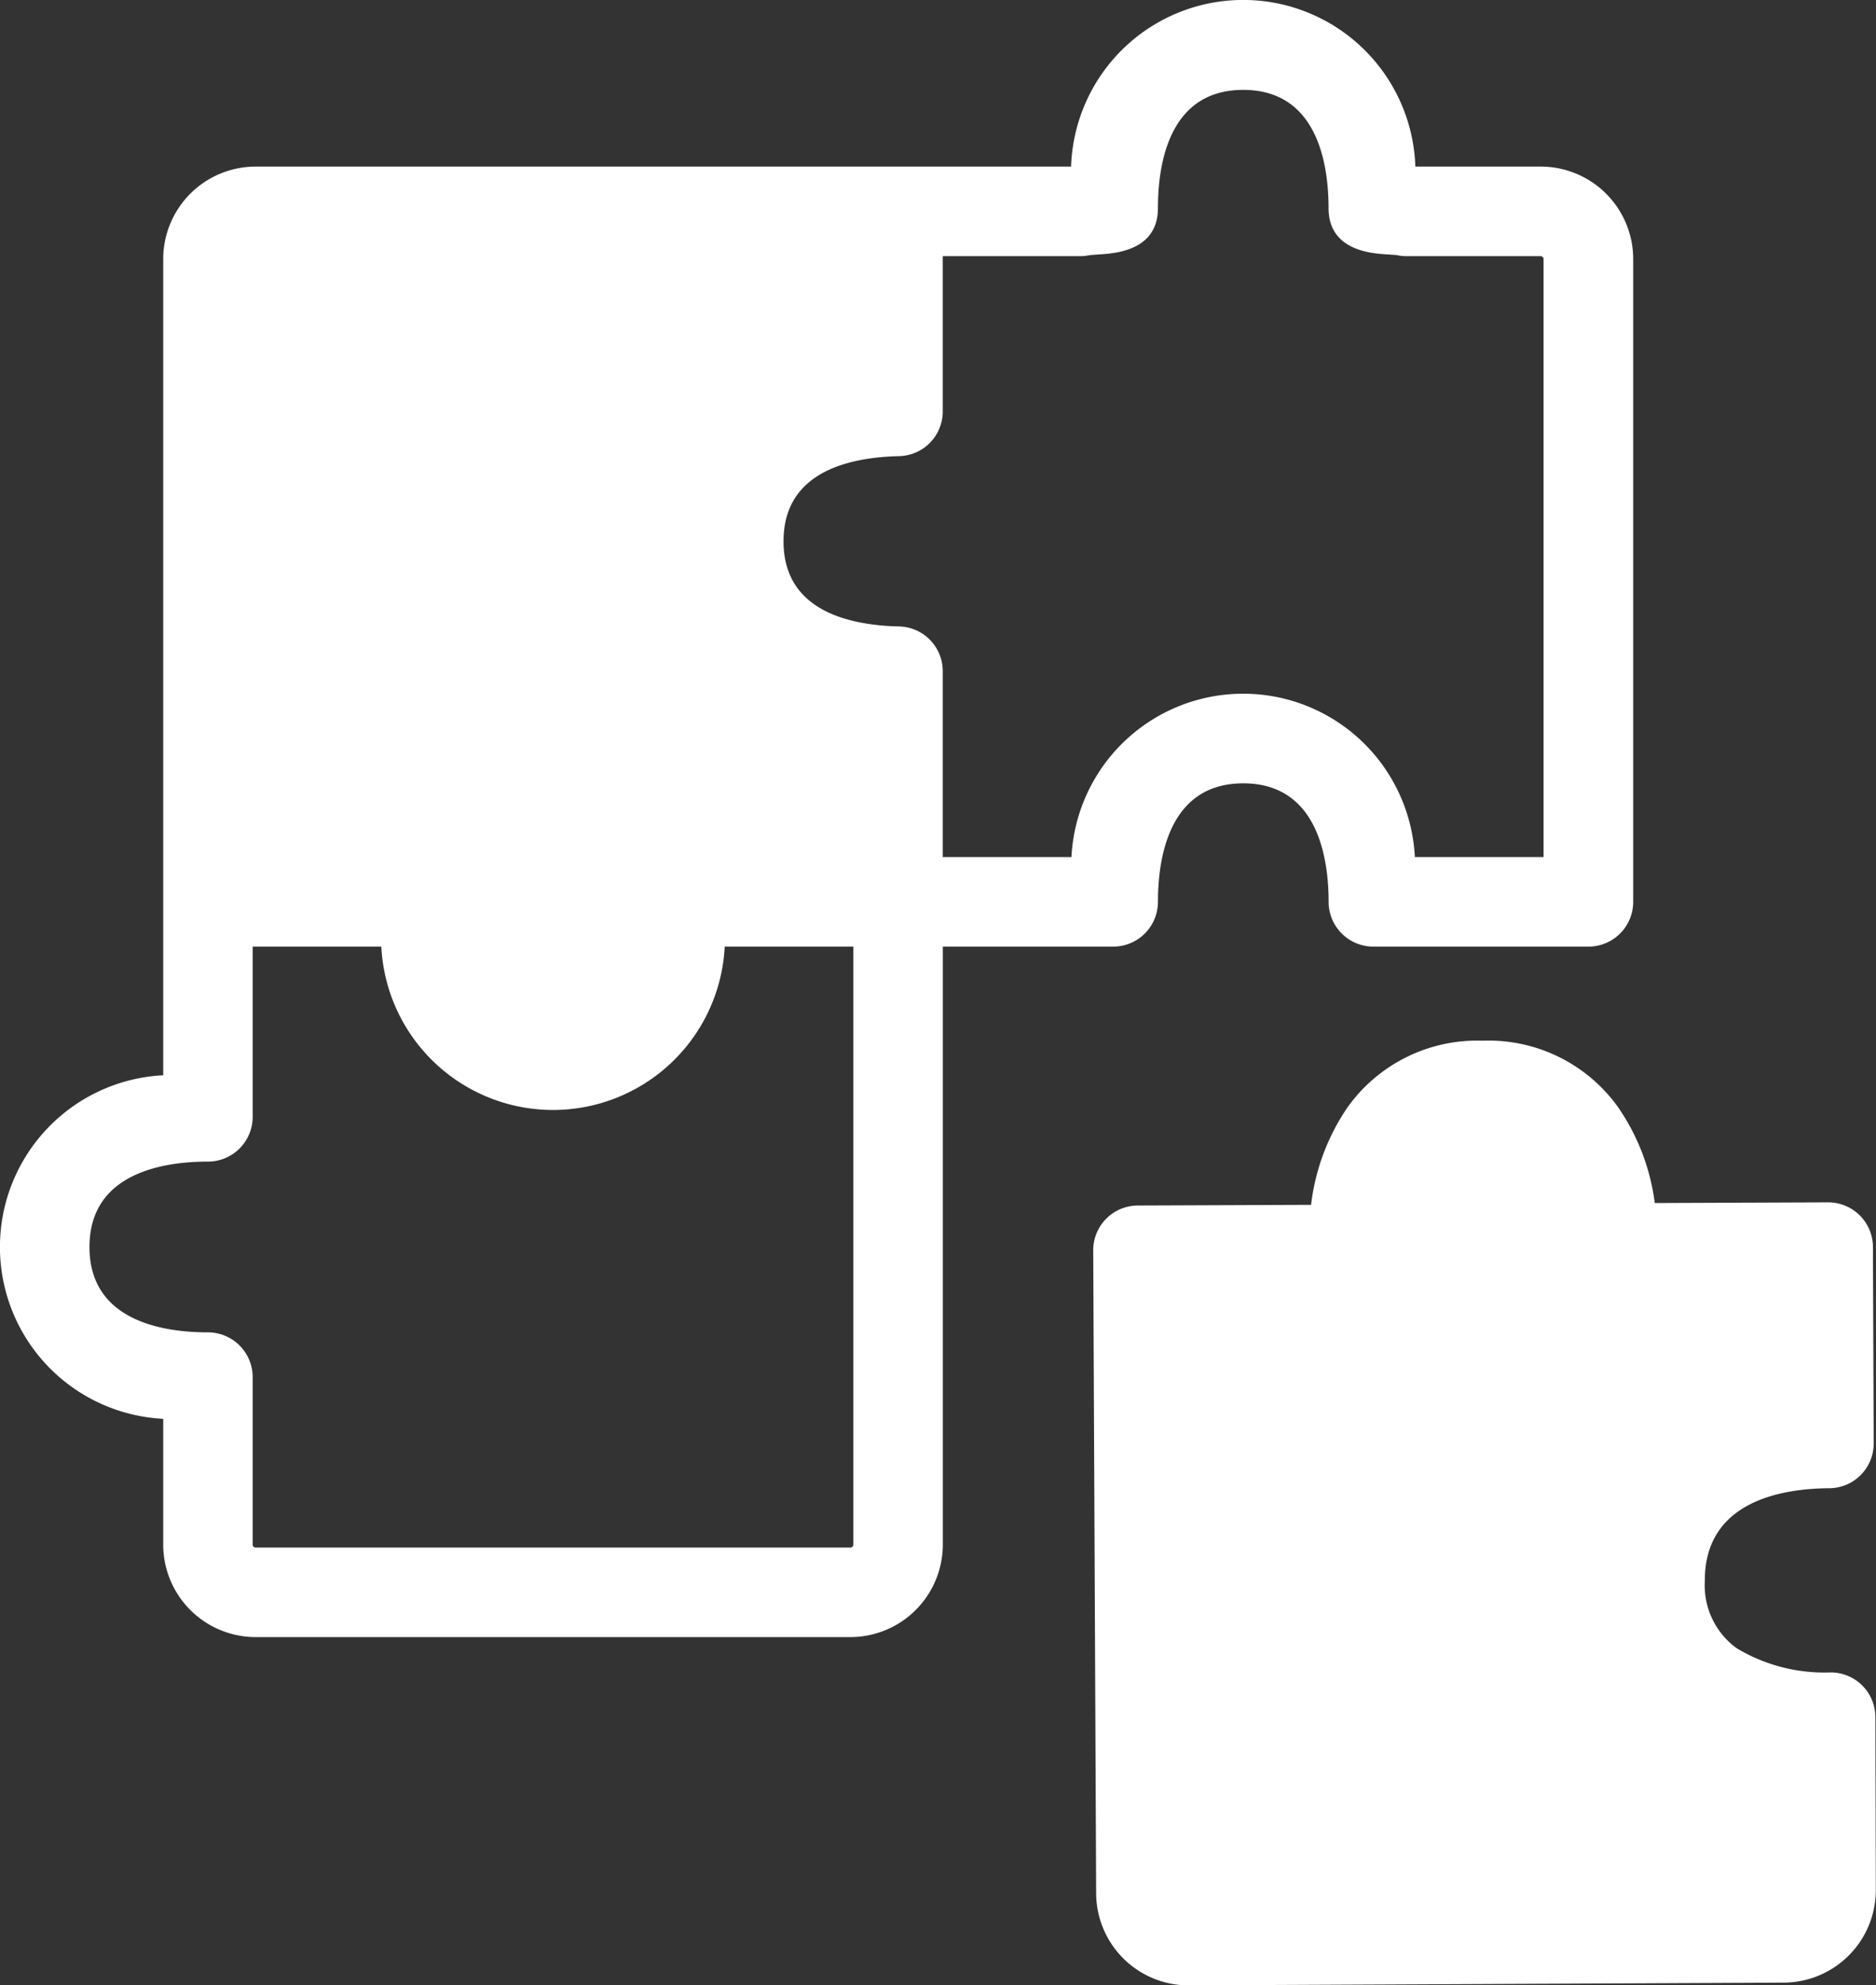
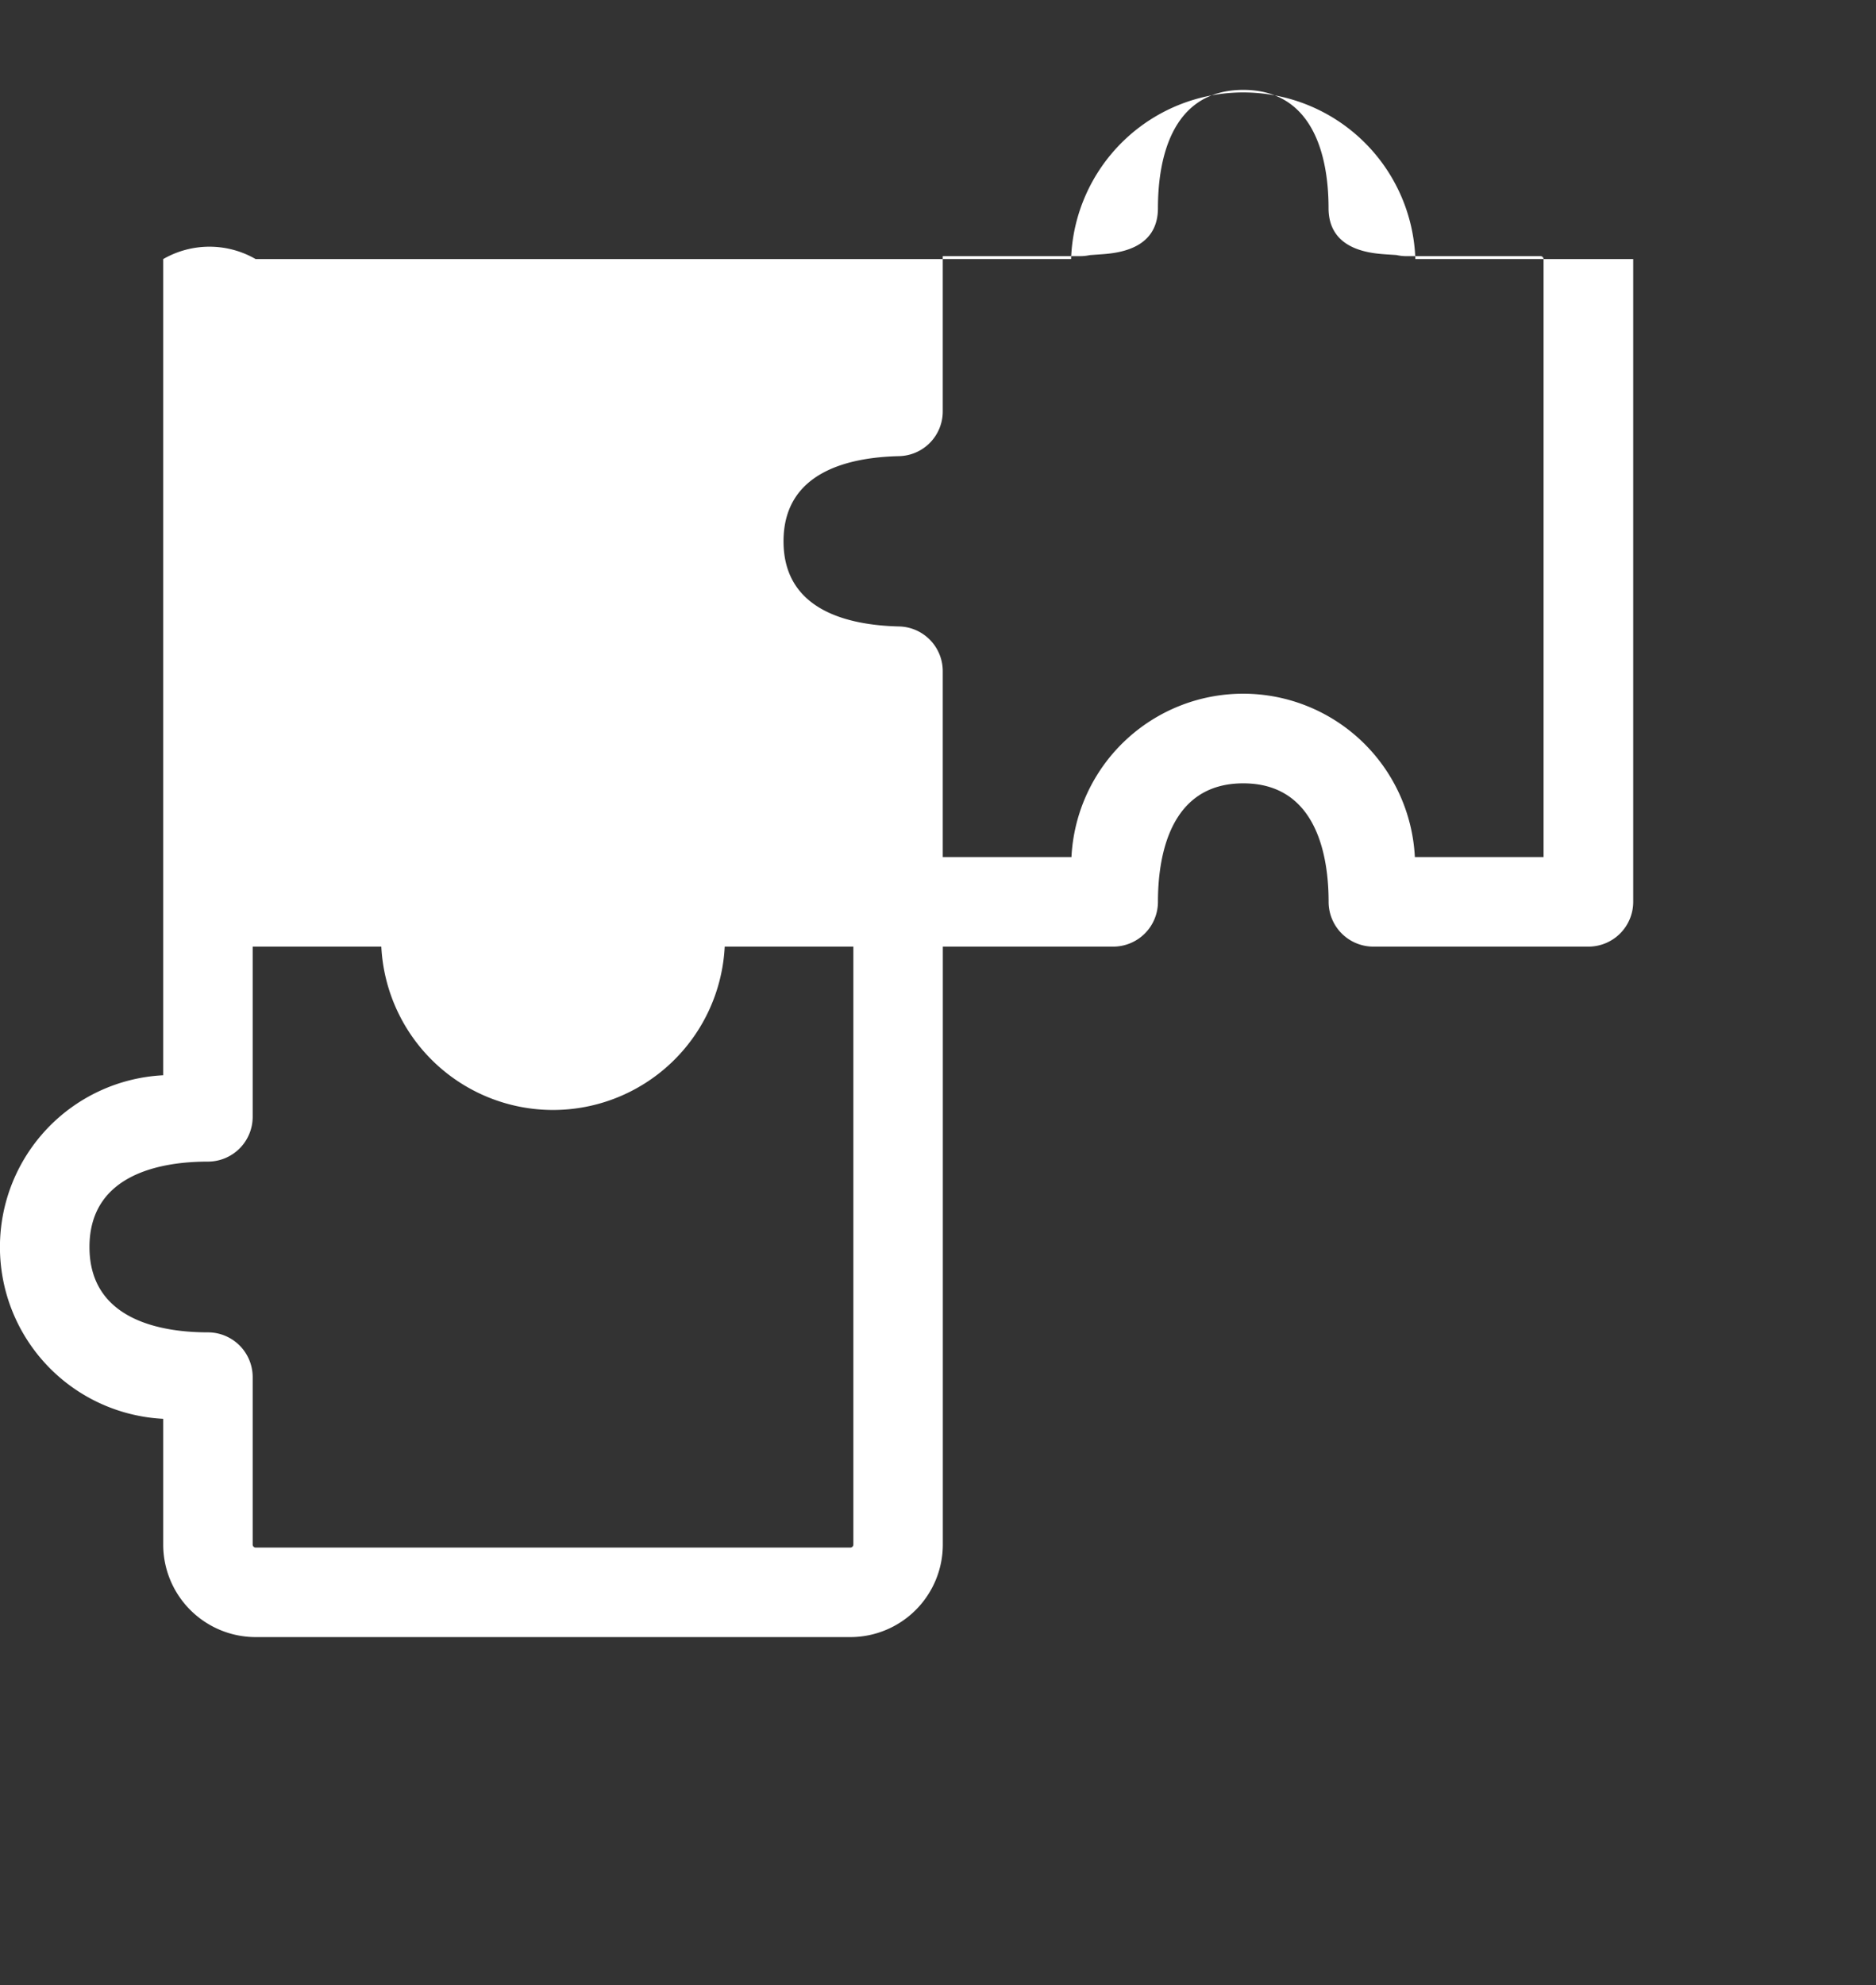
<svg xmlns="http://www.w3.org/2000/svg" width="30.173" height="31.916" viewBox="0 0 30.173 31.916">
  <rect x="0" y="0" width="30.173" height="31.916" fill="#333333" stroke="none" />
  <g id="Creative_solution" transform="translate(-1.983 -1.382)">
-     <path id="Path_26483" data-name="Path 26483" d="M19.887,16.6a.72.72,0,0,0,.72-.72c0-.711.179-1.905,1.372-1.905s1.373,1.194,1.373,1.905a.72.72,0,0,0,.72.72h3.459a.72.72,0,0,0,.72-.72V5.547A1.488,1.488,0,0,0,26.761,4.06H24.747a2.77,2.77,0,0,0-5.537,0H6.095A1.488,1.488,0,0,0,4.608,5.547V18.668a2.765,2.765,0,0,0,0,5.523v2.022A1.488,1.488,0,0,0,6.095,27.7H15.66a1.488,1.488,0,0,0,1.487-1.487V16.6Zm-.53-11.1a.738.738,0,0,0,.156-.017l.154-.011c.257-.017.94-.062.94-.745,0-.712.179-1.9,1.372-1.9s1.372,1.193,1.372,1.9c0,.682.683.728.94.745l.153.01A.708.708,0,0,0,24.6,5.5h2.161a.048.048,0,0,1,.048.048V15.16h-2.07a2.765,2.765,0,0,0-5.523,0h-2.07V12.173a.719.719,0,0,0-.7-.72c-.849-.02-1.861-.273-1.861-1.369s1.012-1.35,1.861-1.369a.719.719,0,0,0,.7-.72V5.5ZM15.708,26.213a.049.049,0,0,1-.048.048H6.095a.049.049,0,0,1-.048-.048V23.521a.72.72,0,0,0-.72-.72c-.712,0-1.905-.178-1.905-1.372s1.194-1.373,1.905-1.373a.72.72,0,0,0,.72-.72V16.6H8.116a2.765,2.765,0,0,0,5.523,0h2.069Z" fill="#fff" />
-     <path id="Path_26484" data-name="Path 26484" d="M47.556,43.644a.719.719,0,0,0-.72-.717h0a2.742,2.742,0,0,1-1.511-.389,1.249,1.249,0,0,1-.512-1.082h0c-.006-1.288,1.253-1.486,2-1.49a.719.719,0,0,0,.716-.722l-.012-3.157a.72.72,0,0,0-.72-.717h0l-2.789.011a3.487,3.487,0,0,0-.6-1.554,2.56,2.56,0,0,0-2.162-1.056h-.016a2.56,2.56,0,0,0-2.169,1.079,3.5,3.5,0,0,0-.581,1.56l-2.787.011a.719.719,0,0,0-.717.723l.047,10.334a1.486,1.486,0,0,0,1.487,1.48h.007l9.566-.044a1.488,1.488,0,0,0,1.48-1.493Z" transform="translate(-15.41 -14.659)" fill="#fff" />
+     <path id="Path_26483" data-name="Path 26483" d="M19.887,16.6a.72.72,0,0,0,.72-.72c0-.711.179-1.905,1.372-1.905s1.373,1.194,1.373,1.905a.72.72,0,0,0,.72.72h3.459a.72.72,0,0,0,.72-.72V5.547H24.747a2.77,2.77,0,0,0-5.537,0H6.095A1.488,1.488,0,0,0,4.608,5.547V18.668a2.765,2.765,0,0,0,0,5.523v2.022A1.488,1.488,0,0,0,6.095,27.7H15.66a1.488,1.488,0,0,0,1.487-1.487V16.6Zm-.53-11.1a.738.738,0,0,0,.156-.017l.154-.011c.257-.017.94-.062.94-.745,0-.712.179-1.9,1.372-1.9s1.372,1.193,1.372,1.9c0,.682.683.728.94.745l.153.01A.708.708,0,0,0,24.6,5.5h2.161a.048.048,0,0,1,.048.048V15.16h-2.07a2.765,2.765,0,0,0-5.523,0h-2.07V12.173a.719.719,0,0,0-.7-.72c-.849-.02-1.861-.273-1.861-1.369s1.012-1.35,1.861-1.369a.719.719,0,0,0,.7-.72V5.5ZM15.708,26.213a.049.049,0,0,1-.048.048H6.095a.049.049,0,0,1-.048-.048V23.521a.72.72,0,0,0-.72-.72c-.712,0-1.905-.178-1.905-1.372s1.194-1.373,1.905-1.373a.72.72,0,0,0,.72-.72V16.6H8.116a2.765,2.765,0,0,0,5.523,0h2.069Z" fill="#fff" />
  </g>
</svg>